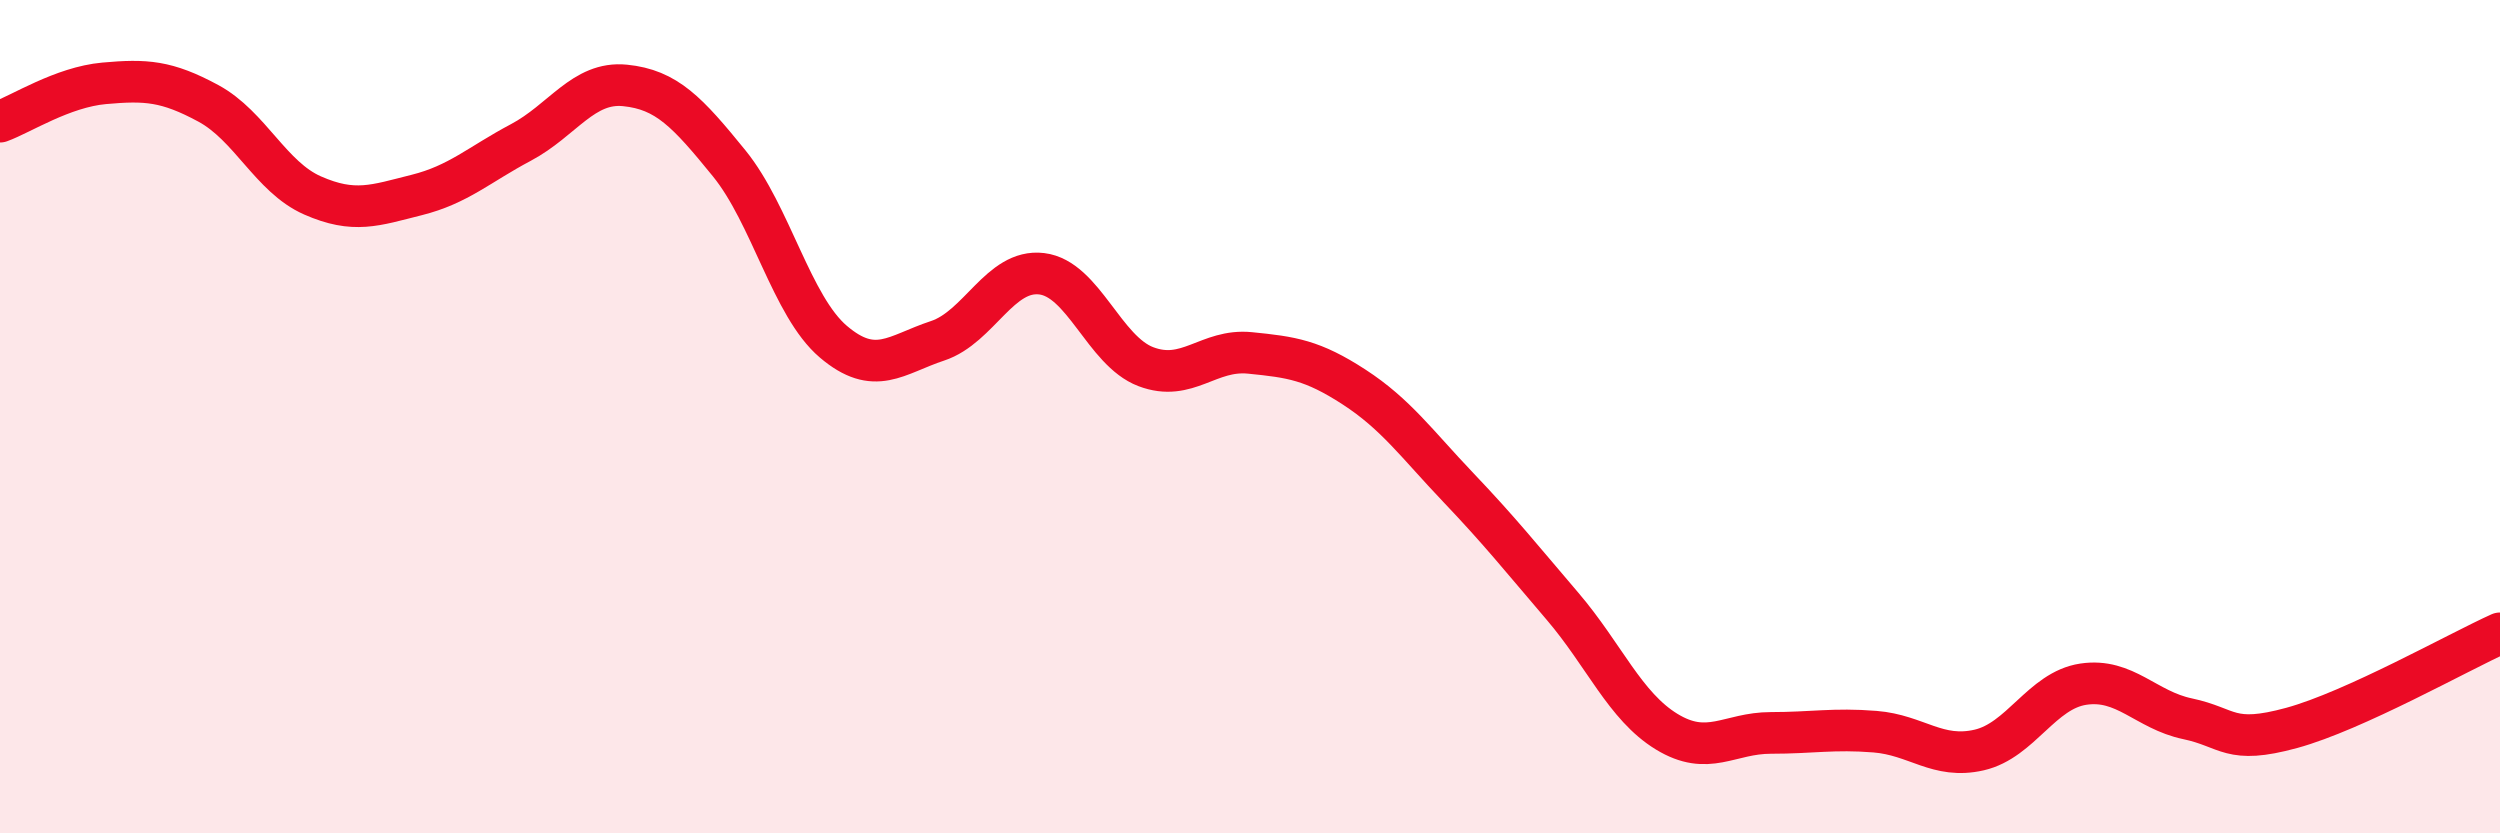
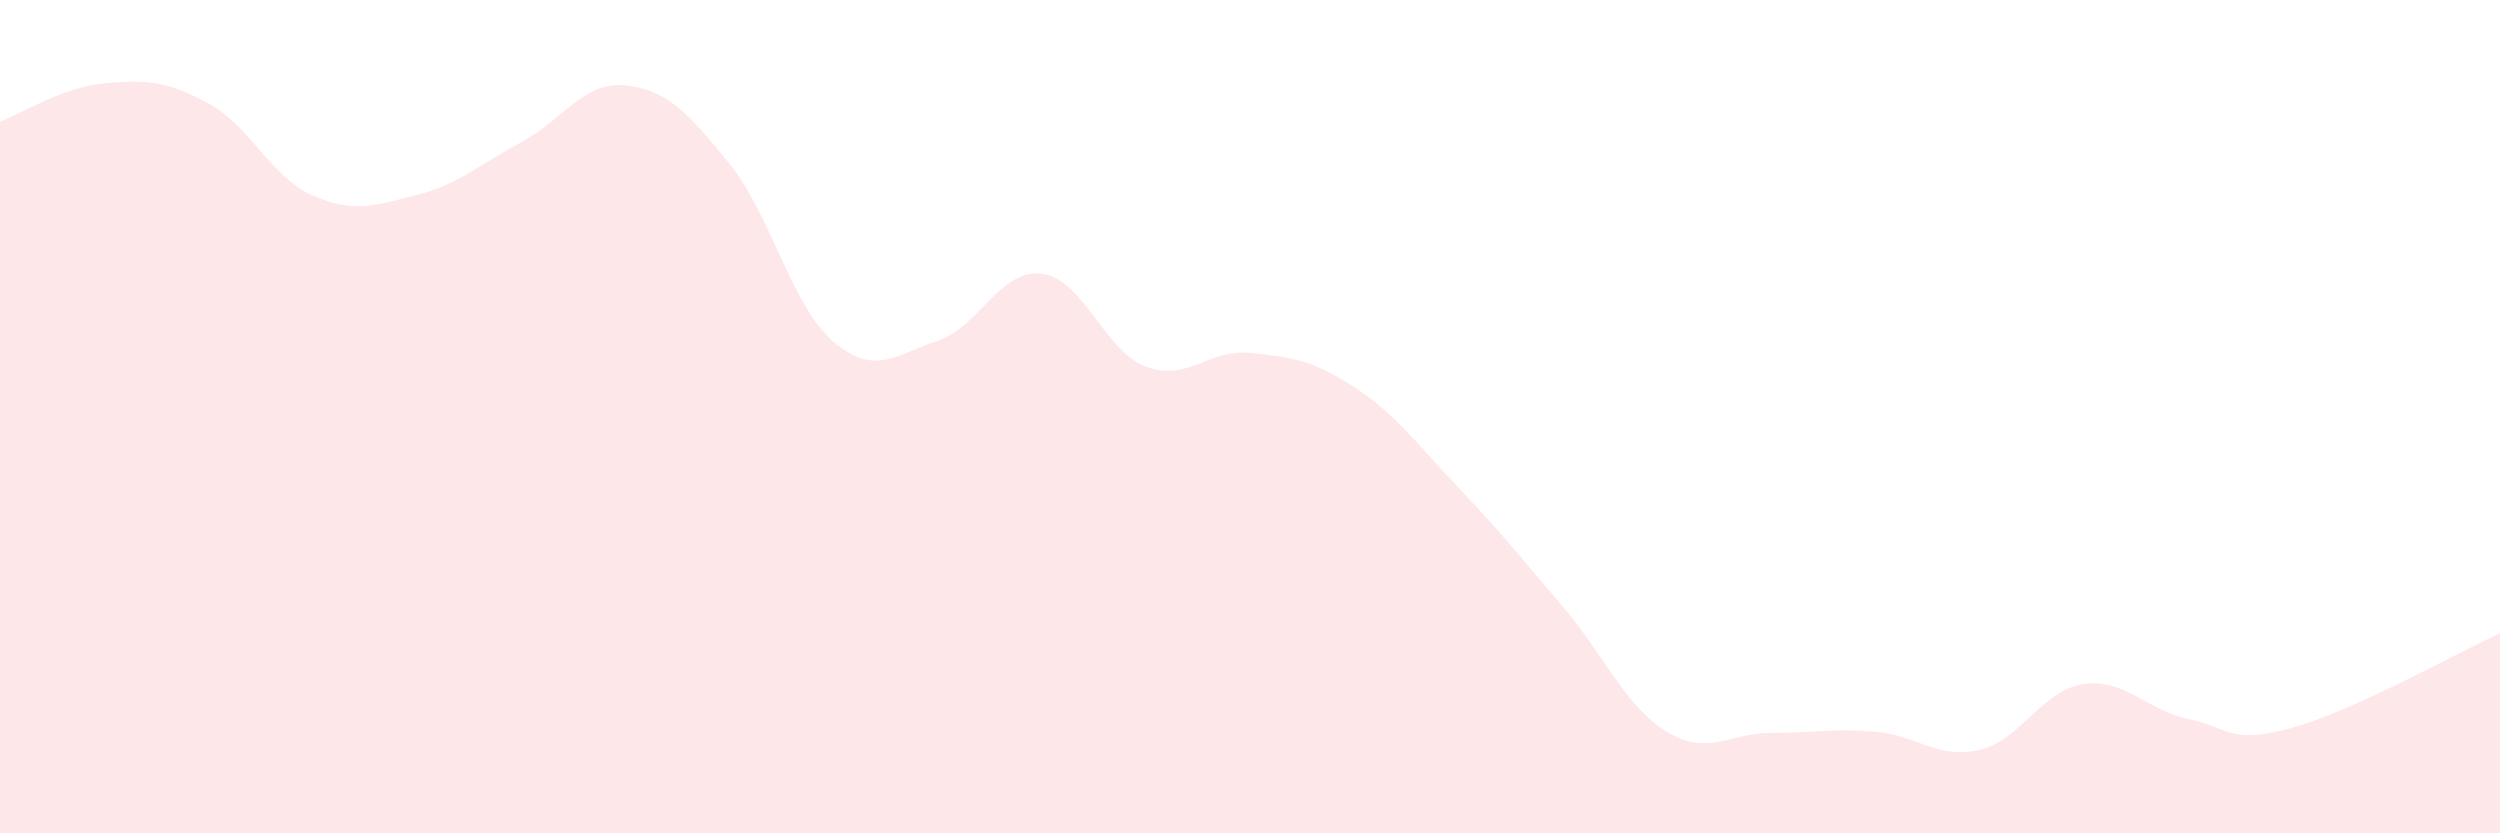
<svg xmlns="http://www.w3.org/2000/svg" width="60" height="20" viewBox="0 0 60 20">
  <path d="M 0,2.92 C 0.5,2.74 1.5,2.09 2.5,2 C 3.5,1.91 4,1.94 5,2.48 C 6,3.02 6.5,4.25 7.5,4.69 C 8.5,5.13 9,4.93 10,4.68 C 11,4.43 11.5,3.95 12.5,3.42 C 13.5,2.89 14,1.95 15,2.05 C 16,2.15 16.5,2.69 17.5,3.92 C 18.5,5.15 19,7.35 20,8.2 C 21,9.05 21.5,8.51 22.5,8.18 C 23.5,7.85 24,6.45 25,6.57 C 26,6.69 26.5,8.42 27.5,8.8 C 28.5,9.18 29,8.37 30,8.47 C 31,8.57 31.5,8.64 32.5,9.29 C 33.5,9.94 34,10.65 35,11.7 C 36,12.75 36.5,13.38 37.5,14.55 C 38.5,15.72 39,16.95 40,17.56 C 41,18.17 41.5,17.59 42.5,17.59 C 43.5,17.59 44,17.48 45,17.56 C 46,17.64 46.5,18.23 47.5,18 C 48.5,17.77 49,16.57 50,16.42 C 51,16.27 51.5,17.04 52.5,17.25 C 53.5,17.46 53.5,17.88 55,17.47 C 56.5,17.06 59,15.65 60,15.2L60 20L0 20Z" fill="#EB0A25" opacity="0.1" stroke-linecap="round" stroke-linejoin="round" />
-   <path d="M 0,2.92 C 0.5,2.74 1.5,2.09 2.5,2 C 3.5,1.91 4,1.94 5,2.48 C 6,3.02 6.5,4.25 7.5,4.69 C 8.5,5.13 9,4.93 10,4.68 C 11,4.43 11.5,3.95 12.5,3.42 C 13.5,2.89 14,1.95 15,2.05 C 16,2.15 16.5,2.69 17.5,3.92 C 18.5,5.15 19,7.35 20,8.2 C 21,9.05 21.5,8.51 22.5,8.18 C 23.5,7.85 24,6.45 25,6.57 C 26,6.69 26.5,8.42 27.5,8.8 C 28.5,9.18 29,8.37 30,8.47 C 31,8.57 31.5,8.64 32.5,9.29 C 33.5,9.94 34,10.65 35,11.7 C 36,12.75 36.5,13.38 37.5,14.55 C 38.5,15.72 39,16.95 40,17.56 C 41,18.17 41.5,17.59 42.5,17.59 C 43.5,17.59 44,17.48 45,17.56 C 46,17.64 46.5,18.23 47.5,18 C 48.5,17.77 49,16.57 50,16.42 C 51,16.27 51.5,17.04 52.5,17.25 C 53.5,17.46 53.5,17.88 55,17.47 C 56.5,17.06 59,15.65 60,15.2" stroke="#EB0A25" stroke-width="1" fill="none" stroke-linecap="round" stroke-linejoin="round" />
</svg>